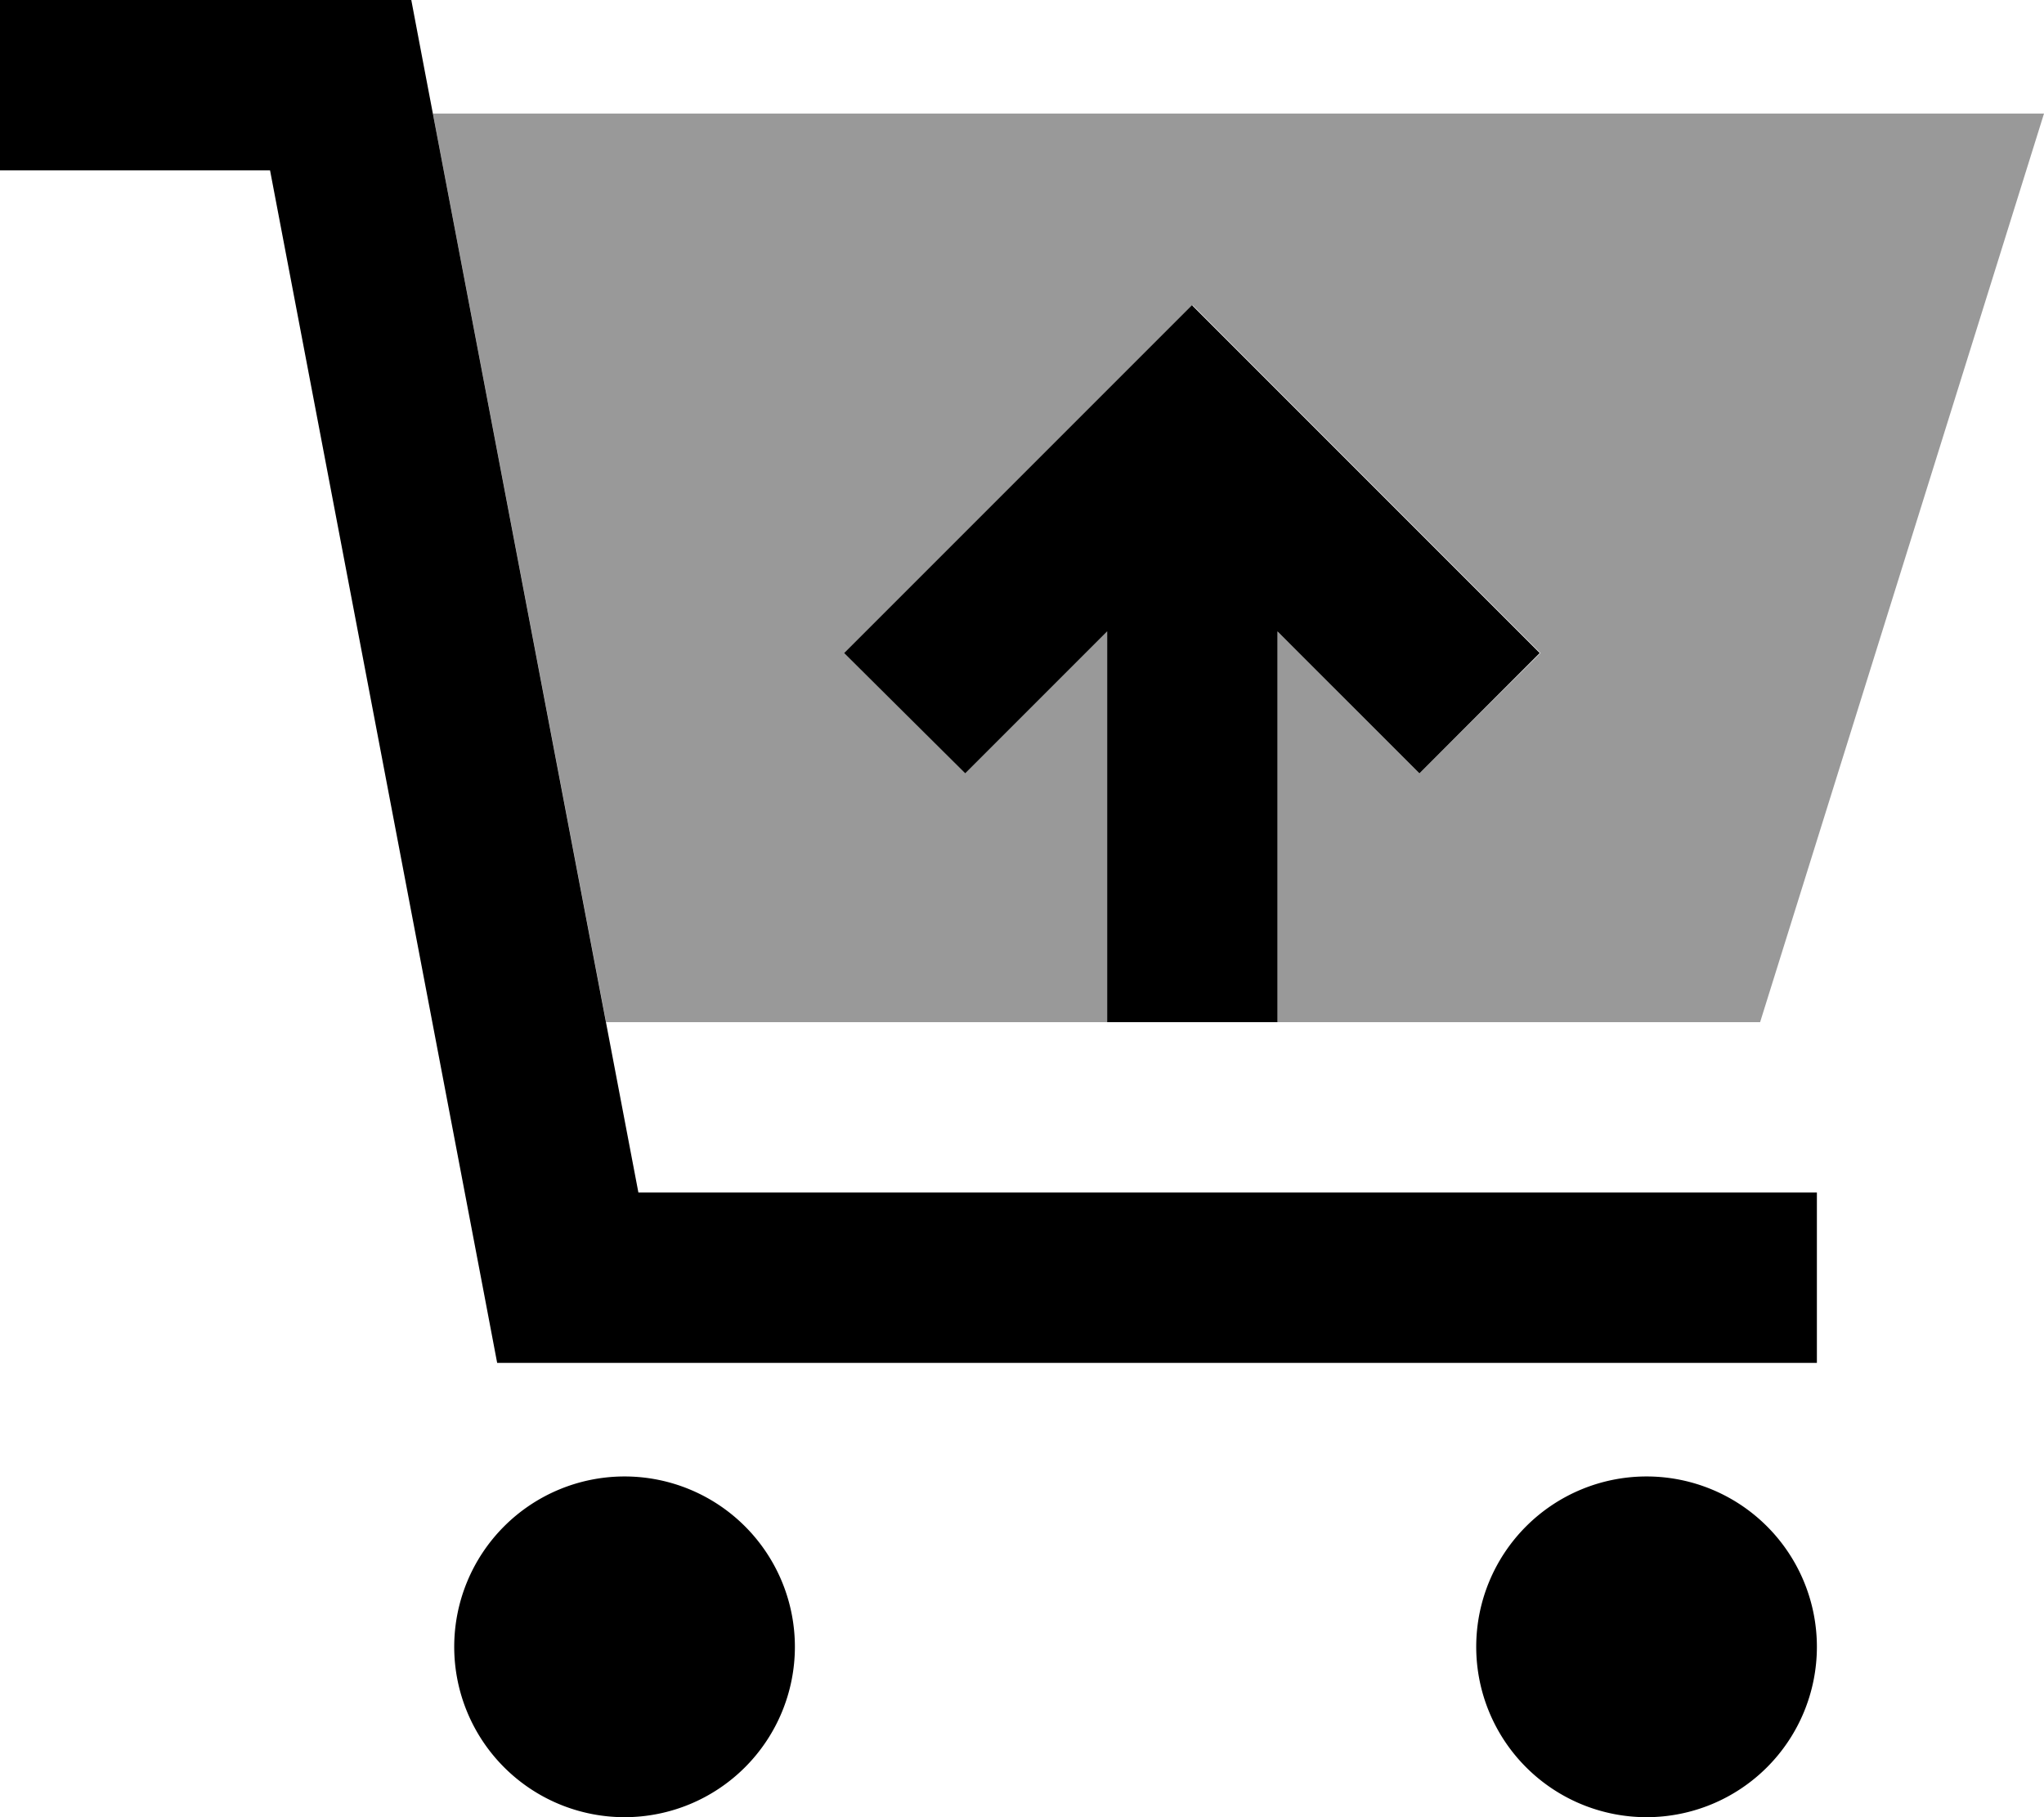
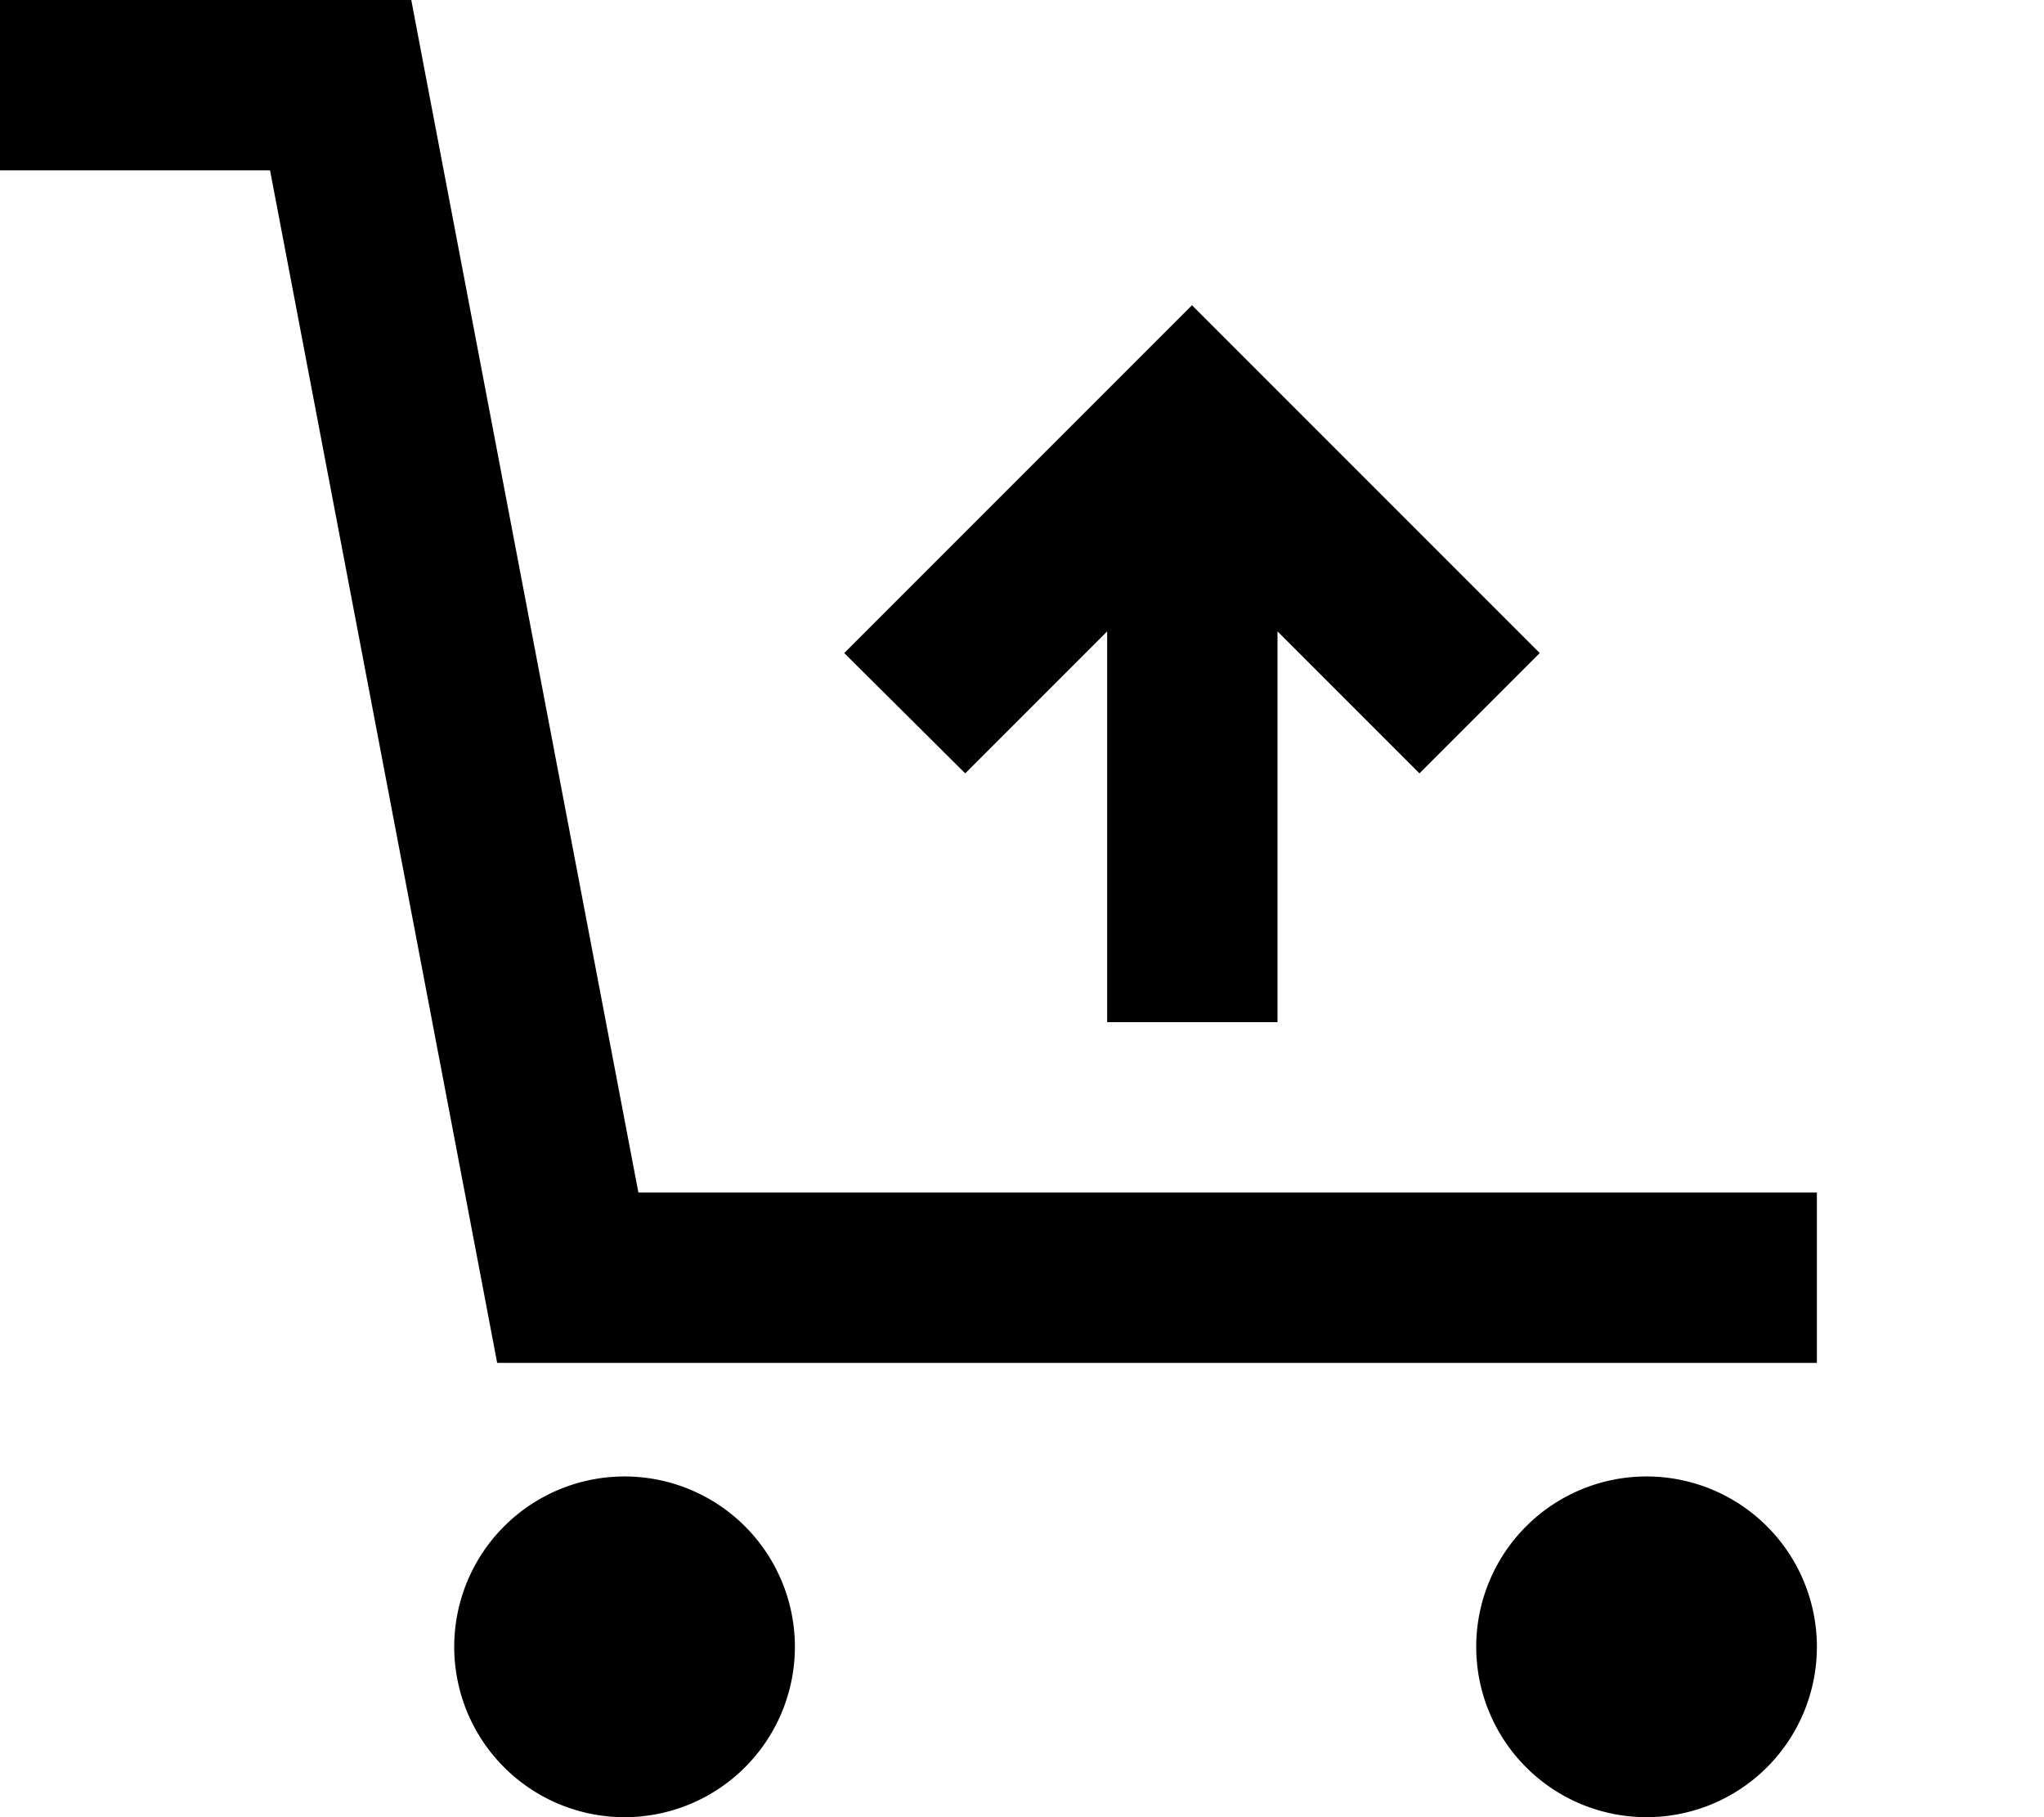
<svg xmlns="http://www.w3.org/2000/svg" viewBox="0 0 576 512">
-   <path class="fa-secondary" style="fill:inherit;opacity:.4;" d="M122 32l48.8 256L312 288c0-36.7 0-73.4 0-110.1c-7.7 7.7-15.4 15.4-23 23c-5.7 5.7-11.3 11.3-17 17c-11.3-11.3-22.6-22.6-33.9-33.9l17-17 64-64c5.7-5.7 11.3-11.3 17-17c5.7 5.7 11.3 11.3 17 17l64 64c5.7 5.7 11.3 11.3 17 17L400 217.9l-17-17c-7.7-7.7-15.3-15.4-23-23c0 36.7 0 73.4 0 110.1l136 0L576 32 122 32z" />
  <path class="fa-primary" style="fill:inherit;opacity:1;" d="M24 0L0 0 0 48l24 0 52.1 0 60.3 316.5 3.7 19.5 19.9 0 328 0 24 0 0-48-24 0-308.1 0L119.6 19.5 115.9 0 96 0 24 0zM176 512a48 48 0 1 0 0-96 48 48 0 1 0 0 96zm336-48a48 48 0 1 0 -96 0 48 48 0 1 0 96 0zM312 177.9L312 288l48 0 0-110.1 23 23 17 17L433.9 184l-17-17-64-64-17-17-17 17-64 64-17 17L272 217.9l17-17 23-23z" />
</svg>